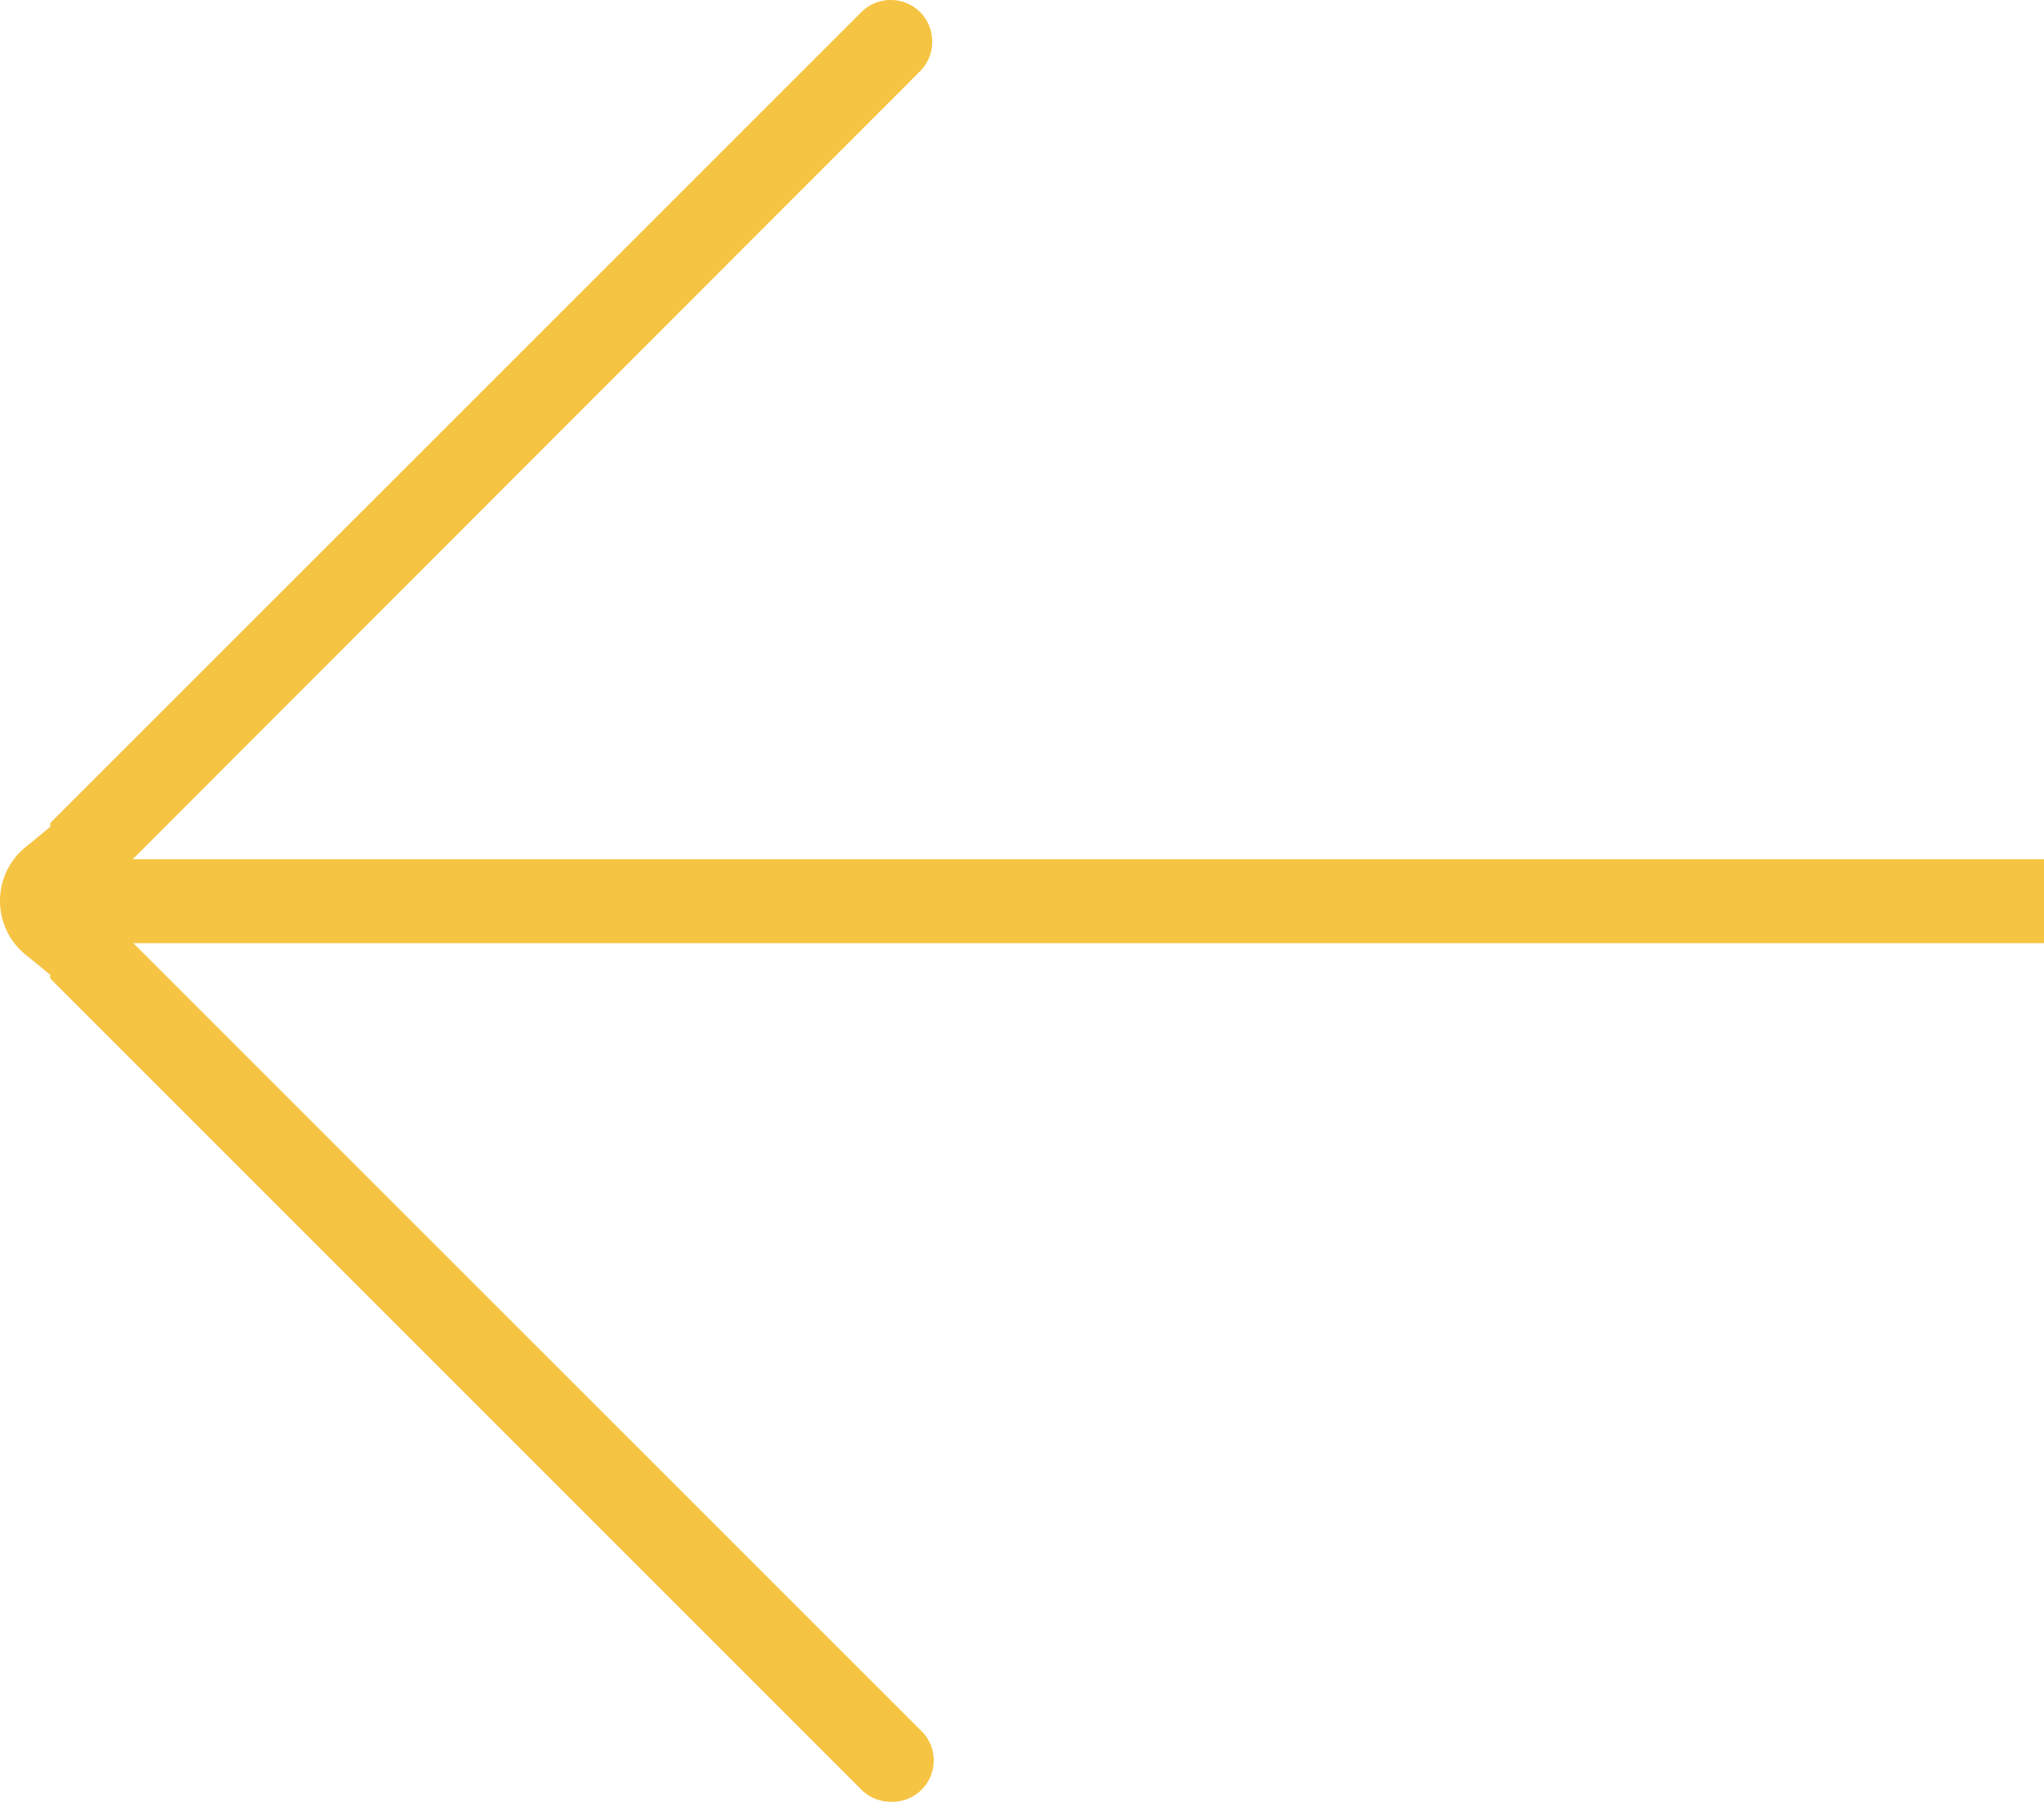
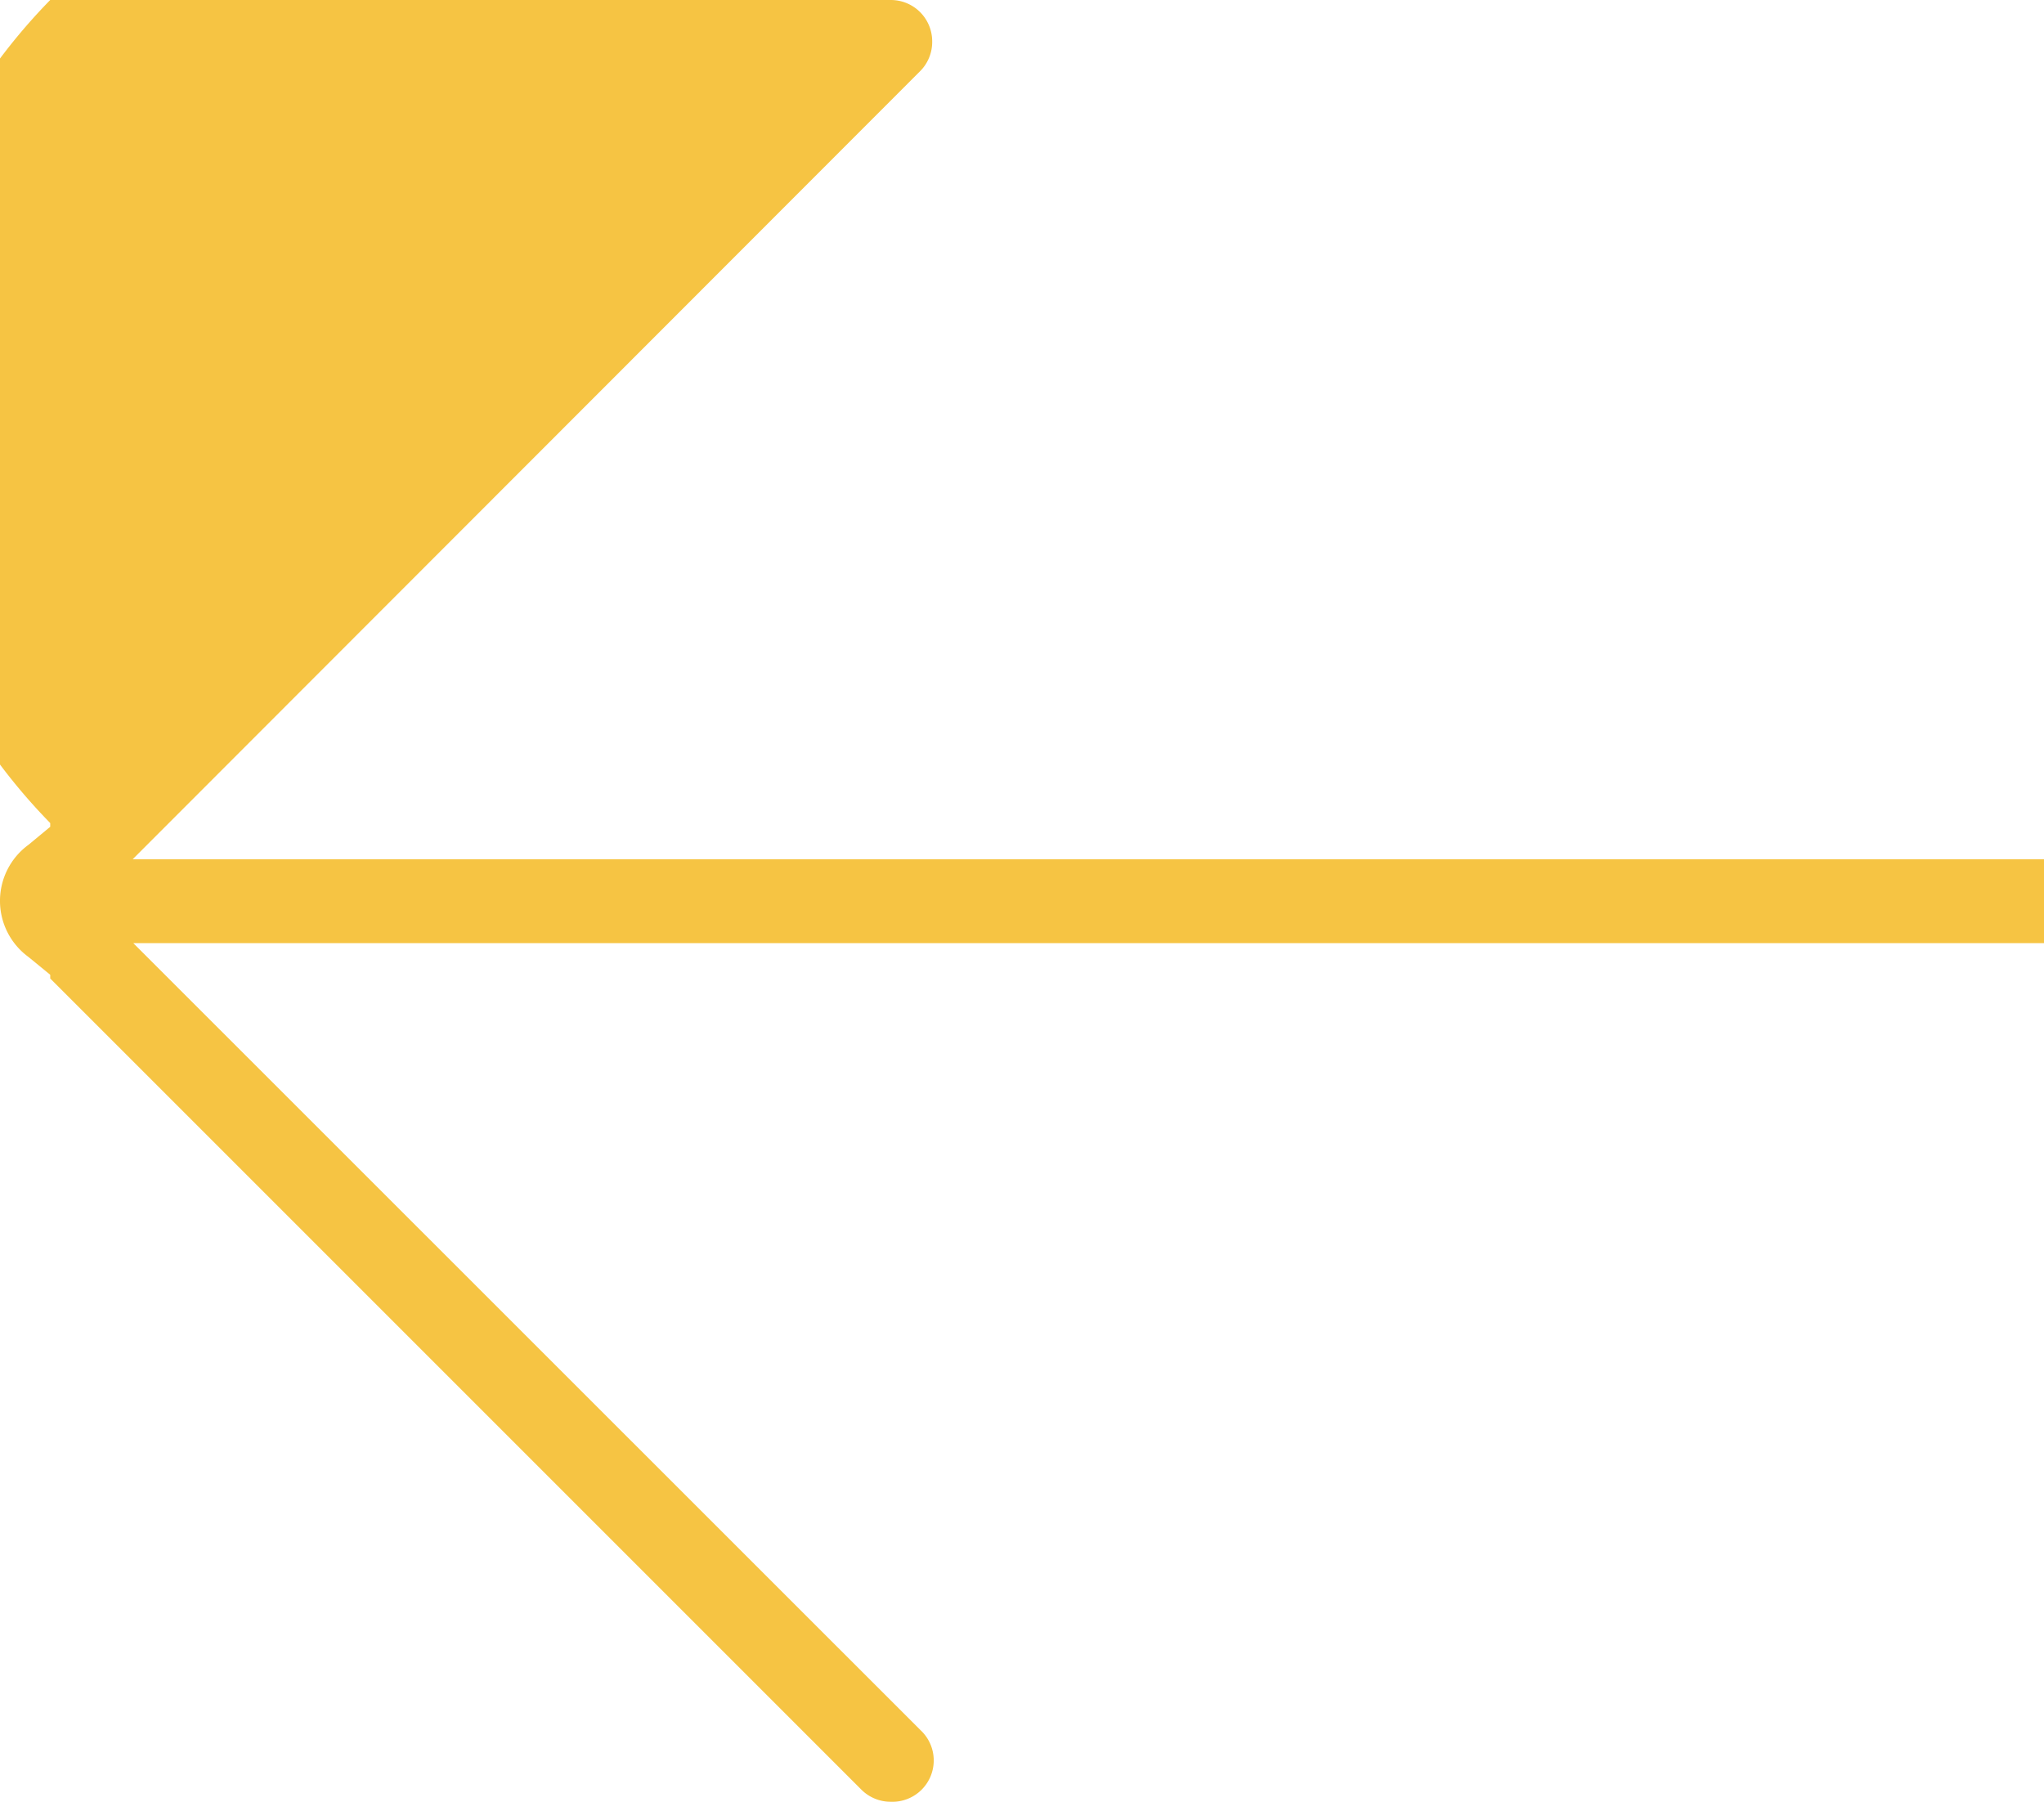
<svg xmlns="http://www.w3.org/2000/svg" viewBox="0 0 98.89 87.17">
  <defs>
    <style>.cls-1{fill:#f6c443;}</style>
  </defs>
  <title>arr-l-yllw</title>
  <g id="Layer_2" data-name="Layer 2">
    <g id="Layer_1-2" data-name="Layer 1">
-       <path class="cls-1" d="M43.1,0a2,2,0,0,1,2,2,2,2,0,0,1-.58,1.44L6.42,41.57H98.89v4.06H6.45L44.54,83.71a2,2,0,0,1-1.44,3.46,2,2,0,0,1-1.43-.59L2.43,47.34v-.18L1.38,46.3a3.36,3.36,0,0,1,0-5.43L2.43,40v-.18L41.67.59A2,2,0,0,1,43.1,0Z" />
+       <path class="cls-1" d="M43.1,0a2,2,0,0,1,2,2,2,2,0,0,1-.58,1.44L6.42,41.57H98.89v4.06H6.45L44.54,83.71a2,2,0,0,1-1.44,3.46,2,2,0,0,1-1.43-.59L2.43,47.34v-.18L1.38,46.3a3.36,3.36,0,0,1,0-5.43L2.43,40v-.18A2,2,0,0,1,43.1,0Z" />
    </g>
  </g>
</svg>